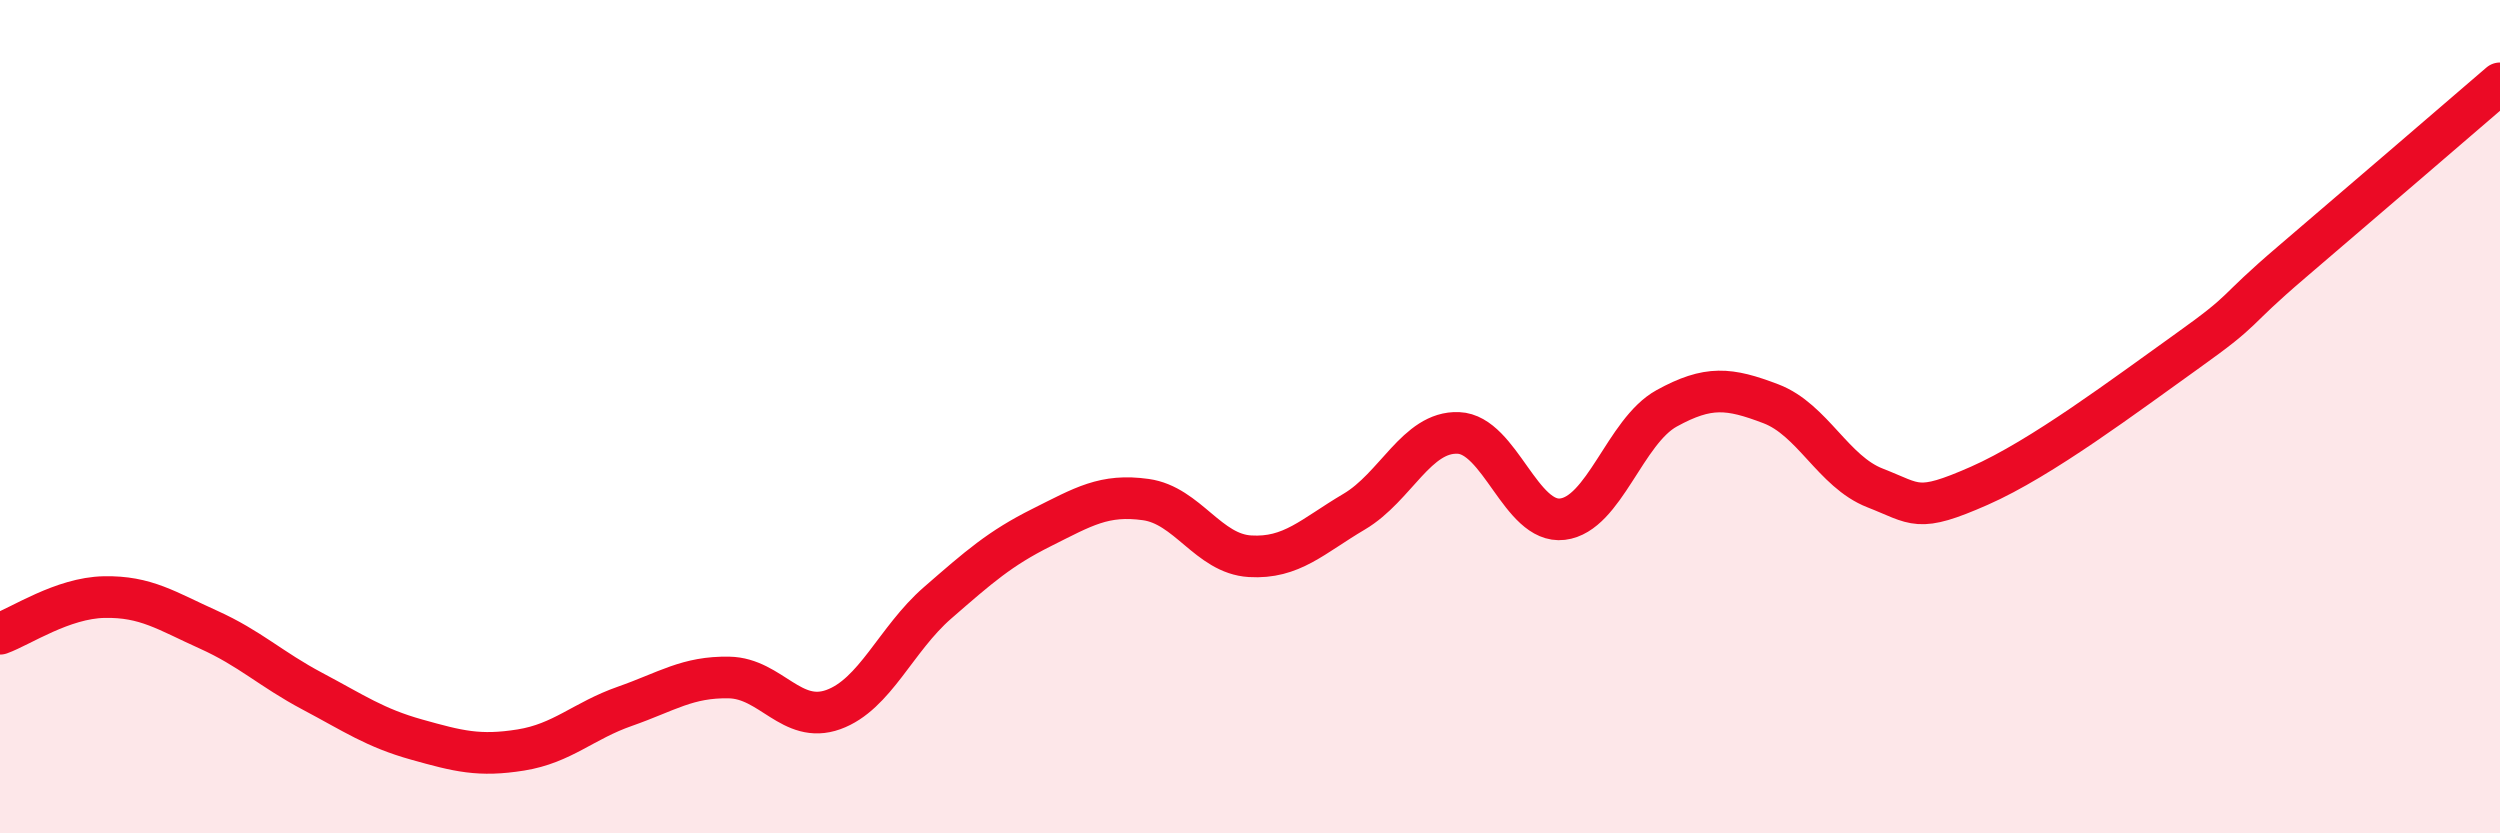
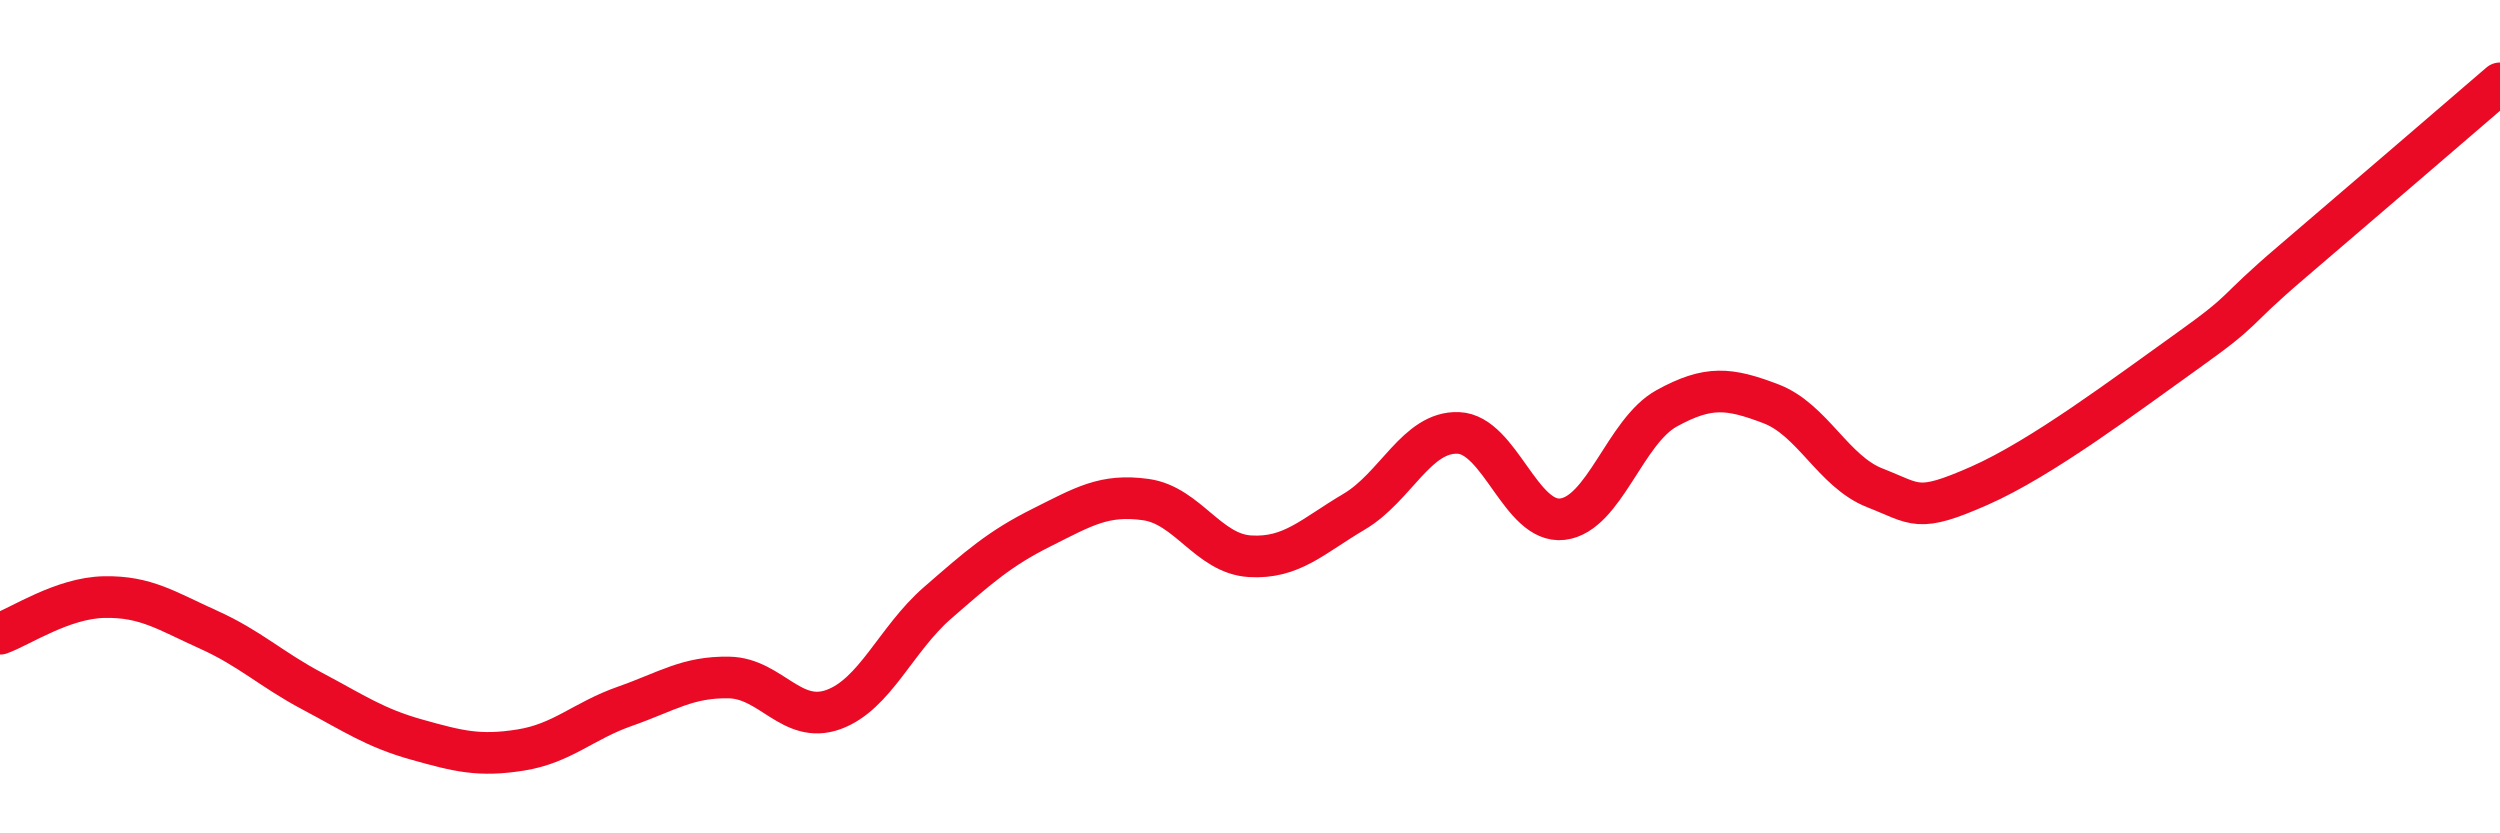
<svg xmlns="http://www.w3.org/2000/svg" width="60" height="20" viewBox="0 0 60 20">
-   <path d="M 0,15.21 C 0.5,15.03 1.5,14.35 2.5,14.33 C 3.5,14.31 4,14.66 5,15.11 C 6,15.56 6.5,16.06 7.5,16.59 C 8.5,17.12 9,17.47 10,17.75 C 11,18.03 11.5,18.16 12.5,18 C 13.5,17.84 14,17.3 15,16.95 C 16,16.6 16.5,16.24 17.5,16.26 C 18.5,16.28 19,17.39 20,17.03 C 21,16.67 21.5,15.34 22.5,14.47 C 23.5,13.6 24,13.16 25,12.66 C 26,12.16 26.5,11.85 27.5,11.99 C 28.5,12.13 29,13.29 30,13.35 C 31,13.41 31.5,12.87 32.5,12.28 C 33.5,11.69 34,10.35 35,10.39 C 36,10.43 36.5,12.58 37.5,12.46 C 38.5,12.34 39,10.35 40,9.8 C 41,9.25 41.5,9.31 42.5,9.69 C 43.5,10.07 44,11.32 45,11.71 C 46,12.1 46,12.32 47.5,11.66 C 49,11 51,9.49 52.5,8.42 C 54,7.35 53.5,7.57 55,6.29 C 56.5,5.01 59,2.86 60,2L60 20L0 20Z" fill="#EB0A25" opacity="0.1" stroke-linecap="round" stroke-linejoin="round" />
  <path d="M 0,15.21 C 0.5,15.03 1.5,14.35 2.5,14.33 C 3.5,14.31 4,14.66 5,15.11 C 6,15.56 6.5,16.06 7.5,16.59 C 8.5,17.12 9,17.47 10,17.75 C 11,18.03 11.5,18.16 12.5,18 C 13.5,17.84 14,17.3 15,16.95 C 16,16.6 16.5,16.24 17.5,16.26 C 18.5,16.28 19,17.39 20,17.03 C 21,16.67 21.5,15.34 22.5,14.47 C 23.5,13.6 24,13.16 25,12.66 C 26,12.16 26.5,11.85 27.5,11.99 C 28.5,12.13 29,13.29 30,13.35 C 31,13.41 31.5,12.87 32.5,12.28 C 33.5,11.69 34,10.35 35,10.39 C 36,10.43 36.5,12.58 37.5,12.46 C 38.5,12.34 39,10.35 40,9.8 C 41,9.25 41.5,9.31 42.5,9.69 C 43.5,10.07 44,11.32 45,11.71 C 46,12.1 46,12.32 47.5,11.66 C 49,11 51,9.49 52.5,8.42 C 54,7.35 53.5,7.57 55,6.29 C 56.5,5.01 59,2.86 60,2" stroke="#EB0A25" stroke-width="1" fill="none" stroke-linecap="round" stroke-linejoin="round" />
</svg>